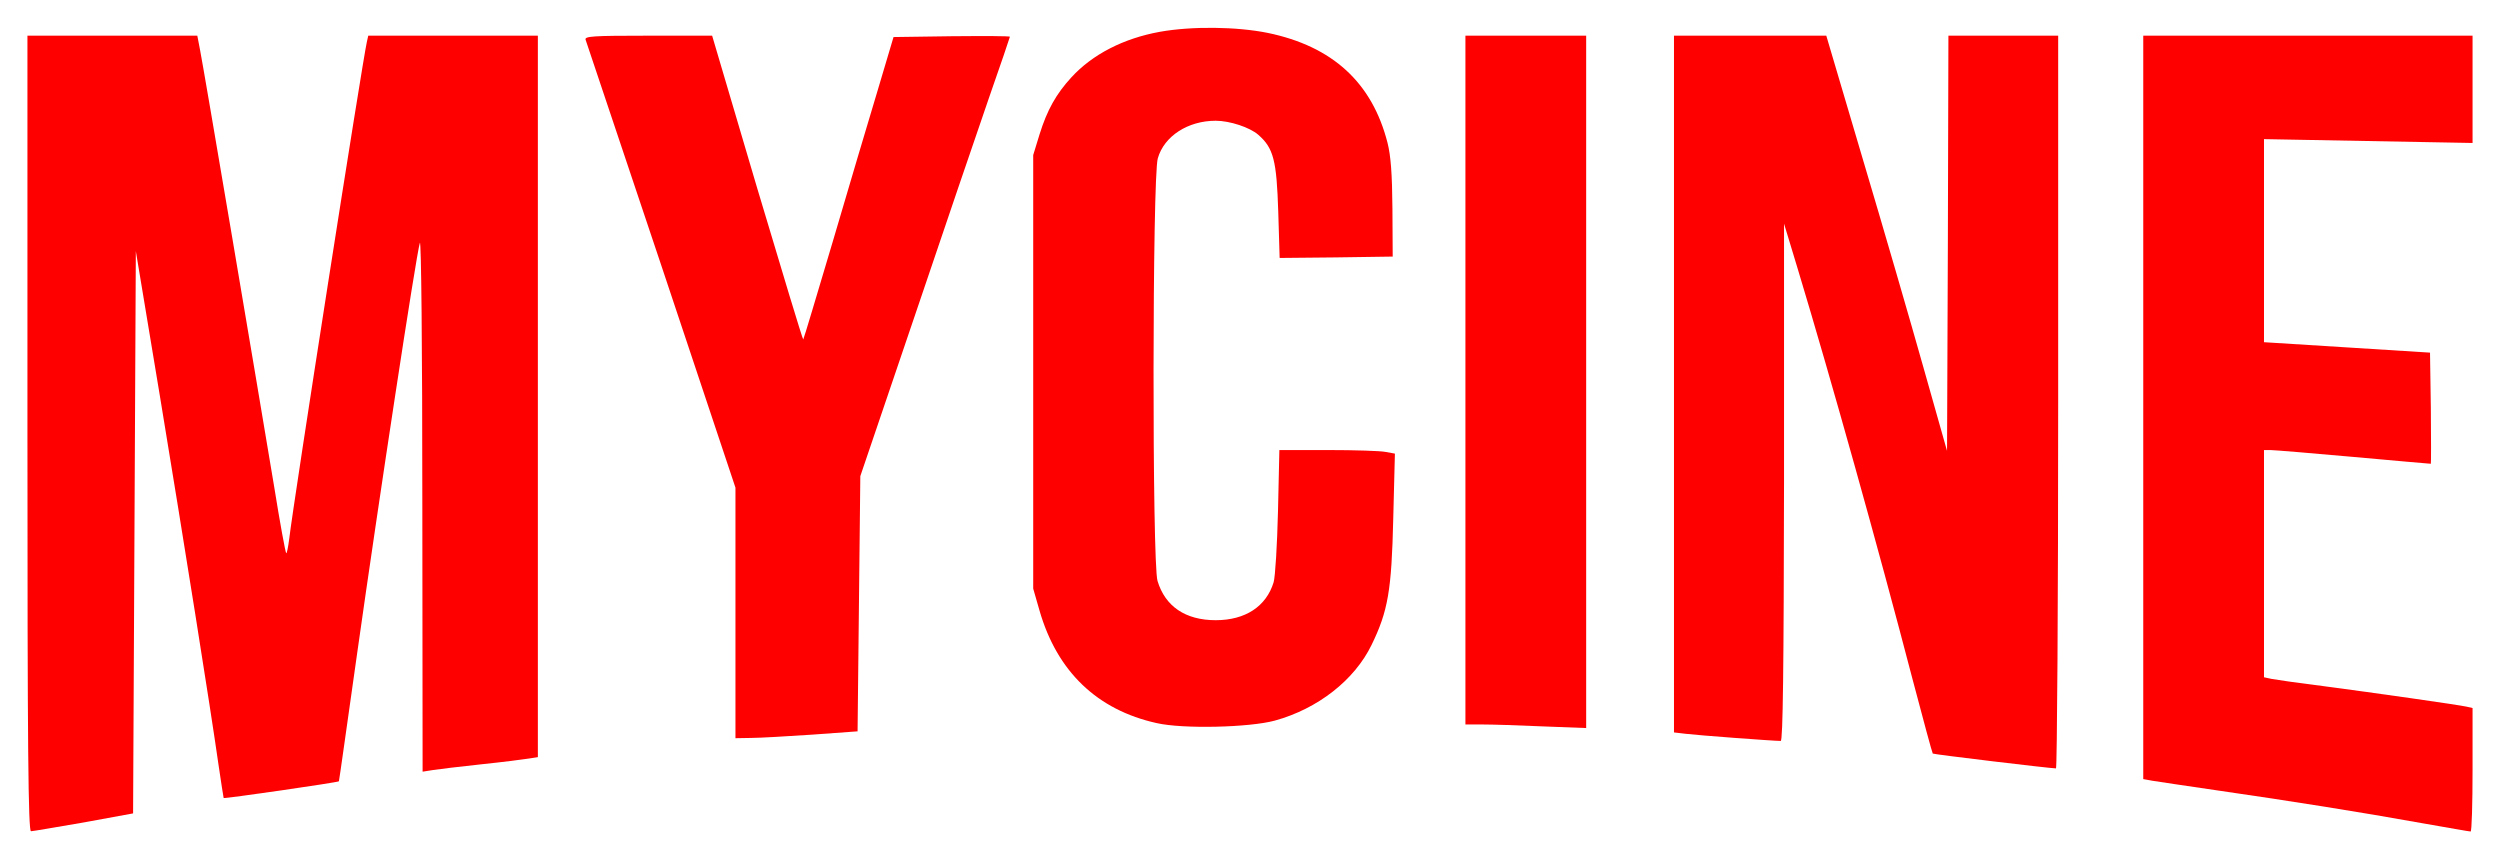
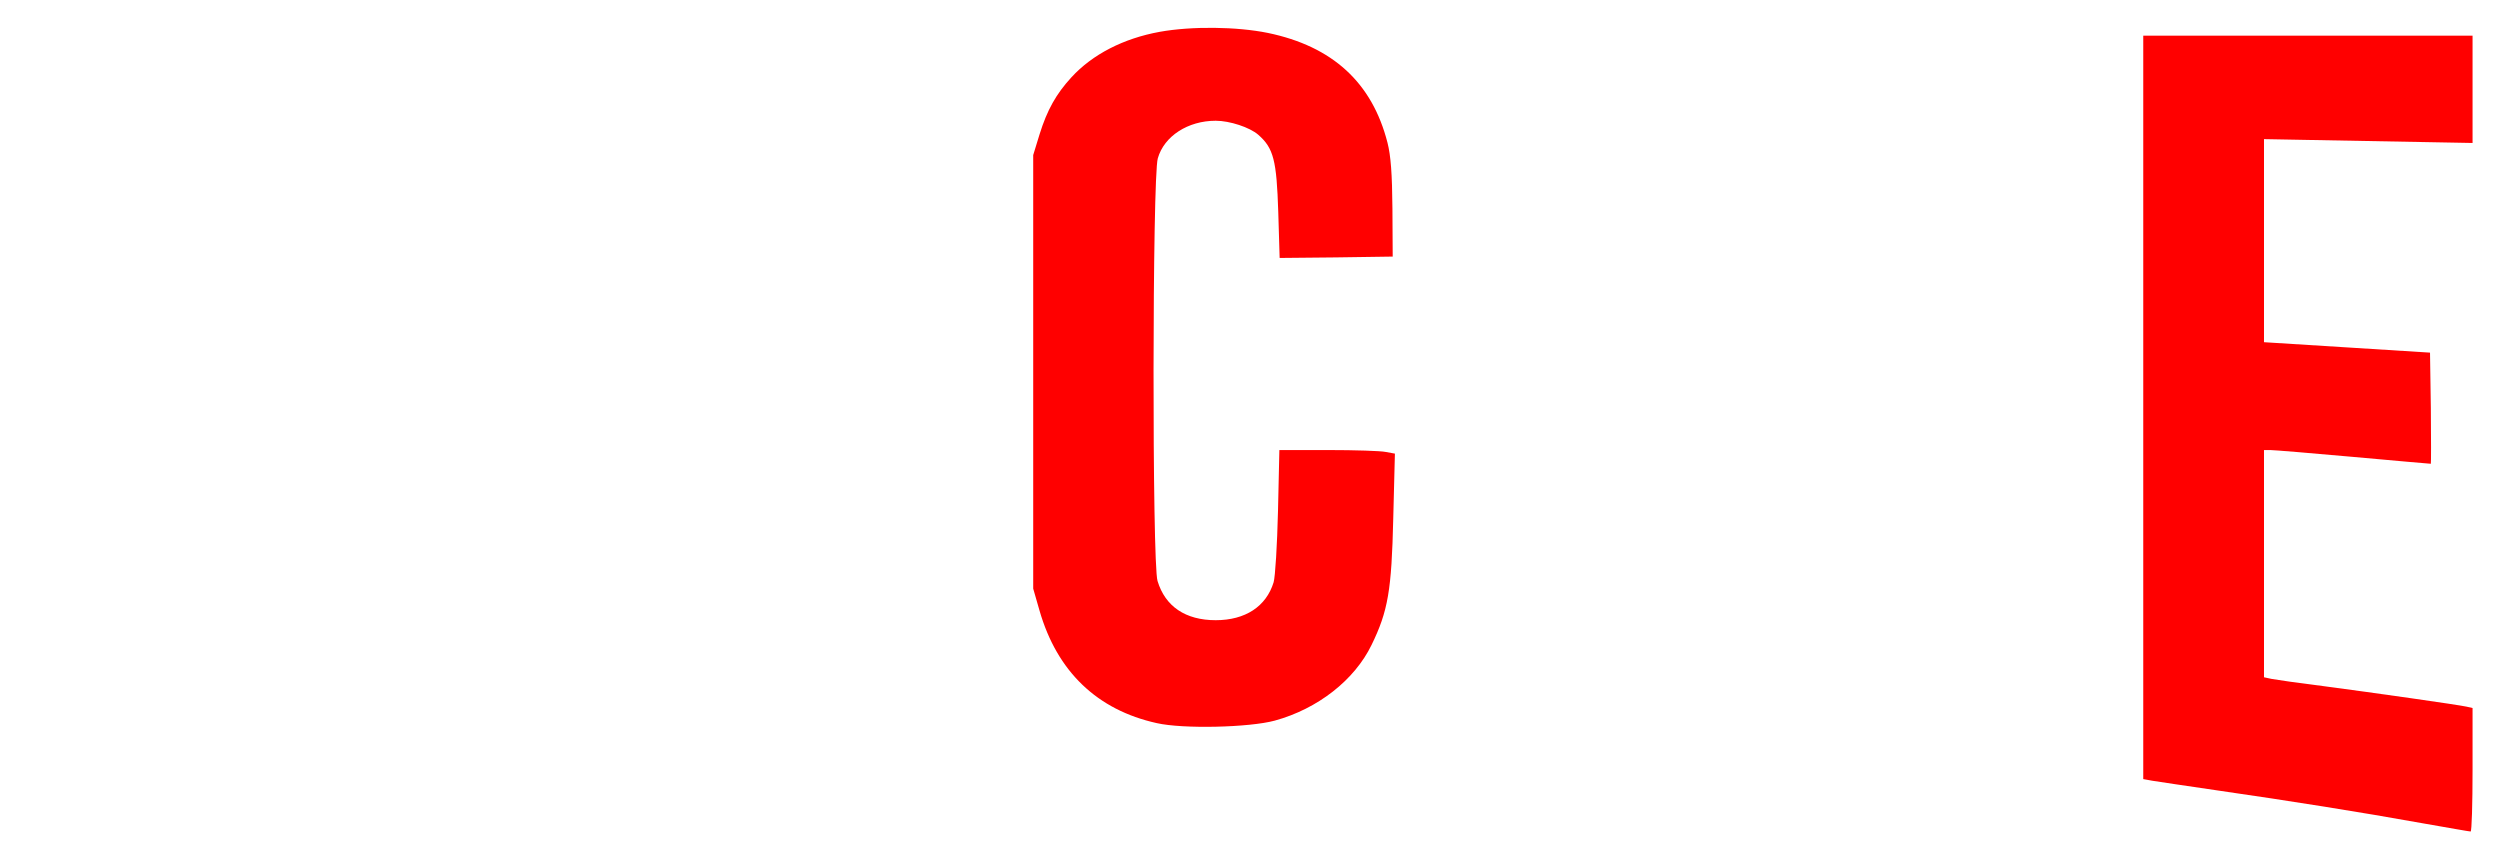
<svg xmlns="http://www.w3.org/2000/svg" version="1.0" width="911pt" height="316pt" viewBox="0 0 911 316" preserveAspectRatio="xMidYMid meet">
  <g transform="translate(0,316) scale(0.1,-0.1)" fill="red" stroke="none">
    <path d="M4226 3044 c-132 -24 -245 -82 -322 -166 -55 -60 -88 -118 -116 -208 l-23 -75 0 -790 0 -790 23 -80 c64 -222 210 -362 427 -410 96 -22 338 -16 430 9 157 43 291 148 353 276 60 123 73 199 79 461 l6 236 -33 6 c-18 4 -112 7 -210 7 l-178 0 -5 -222 c-3 -124 -10 -240 -16 -260 -27 -88 -103 -138 -211 -138 -110 0 -184 50 -212 143 -20 64 -19 1473 1 1540 23 81 110 137 211 137 51 0 124 -24 155 -51 56 -49 67 -93 73 -282 l5 -167 206 2 206 3 -1 175 c-1 127 -6 193 -18 240 -56 219 -200 351 -436 400 -113 23 -277 25 -394 4z" />
-     <path d="M100 1580 c0 -1154 3 -1450 13 -1449 6 0 93 15 192 32 l180 33 5 1024 5 1025 88 -530 c90 -546 183 -1129 213 -1340 10 -66 18 -121 19 -123 3 -3 418 57 420 61 1 1 31 216 68 477 75 531 213 1439 227 1485 5 17 9 -385 9 -948 l1 -979 38 6 c20 3 100 13 177 21 77 8 155 18 173 21 l32 5 0 1314 0 1315 -309 0 -309 0 -5 -22 c-15 -63 -267 -1673 -283 -1811 -4 -32 -9 -55 -11 -53 -3 3 -23 112 -44 243 -61 367 -258 1532 -270 1591 l-10 52 -310 0 -309 0 0 -1450z" />
-     <path d="M2134 3015 c3 -8 127 -379 276 -823 l270 -809 0 -456 0 -457 58 1 c31 0 131 6 222 12 l165 12 5 465 5 465 197 580 c108 319 230 678 272 799 42 120 76 220 76 222 0 3 -95 3 -212 2 l-212 -3 -58 -195 c-32 -107 -106 -354 -163 -549 -58 -195 -106 -356 -108 -358 -2 -1 -77 247 -168 552 l-164 555 -234 0 c-202 0 -232 -2 -227 -15z" />
-     <path d="M5340 1775 l0 -1255 63 0 c34 0 133 -3 220 -7 l157 -6 0 1261 0 1262 -220 0 -220 0 0 -1255z" />
-     <path d="M6100 1761 l0 -1270 43 -5 c38 -5 320 -26 346 -26 8 0 11 262 12 943 l0 942 50 -165 c123 -407 295 -1022 418 -1494 39 -148 72 -270 74 -272 3 -3 428 -54 449 -54 4 0 8 601 8 1335 l0 1335 -200 0 -200 0 -2 -756 -3 -757 -86 304 c-47 167 -146 508 -220 756 l-134 453 -277 0 -278 0 0 -1269z" />
    <path d="M7810 1675 l0 -1354 33 -6 c17 -3 127 -19 242 -36 257 -37 521 -79 743 -119 92 -16 170 -30 175 -30 4 0 7 101 7 225 l0 225 -22 5 c-32 7 -334 50 -523 75 -88 11 -172 23 -187 26 l-28 6 0 414 0 414 23 0 c12 0 148 -11 302 -25 154 -14 281 -25 283 -25 1 0 1 91 0 203 l-3 202 -302 19 -303 19 0 370 0 370 380 -7 380 -7 0 195 0 196 -600 0 -600 0 0 -1355z" />
  </g>
</svg>